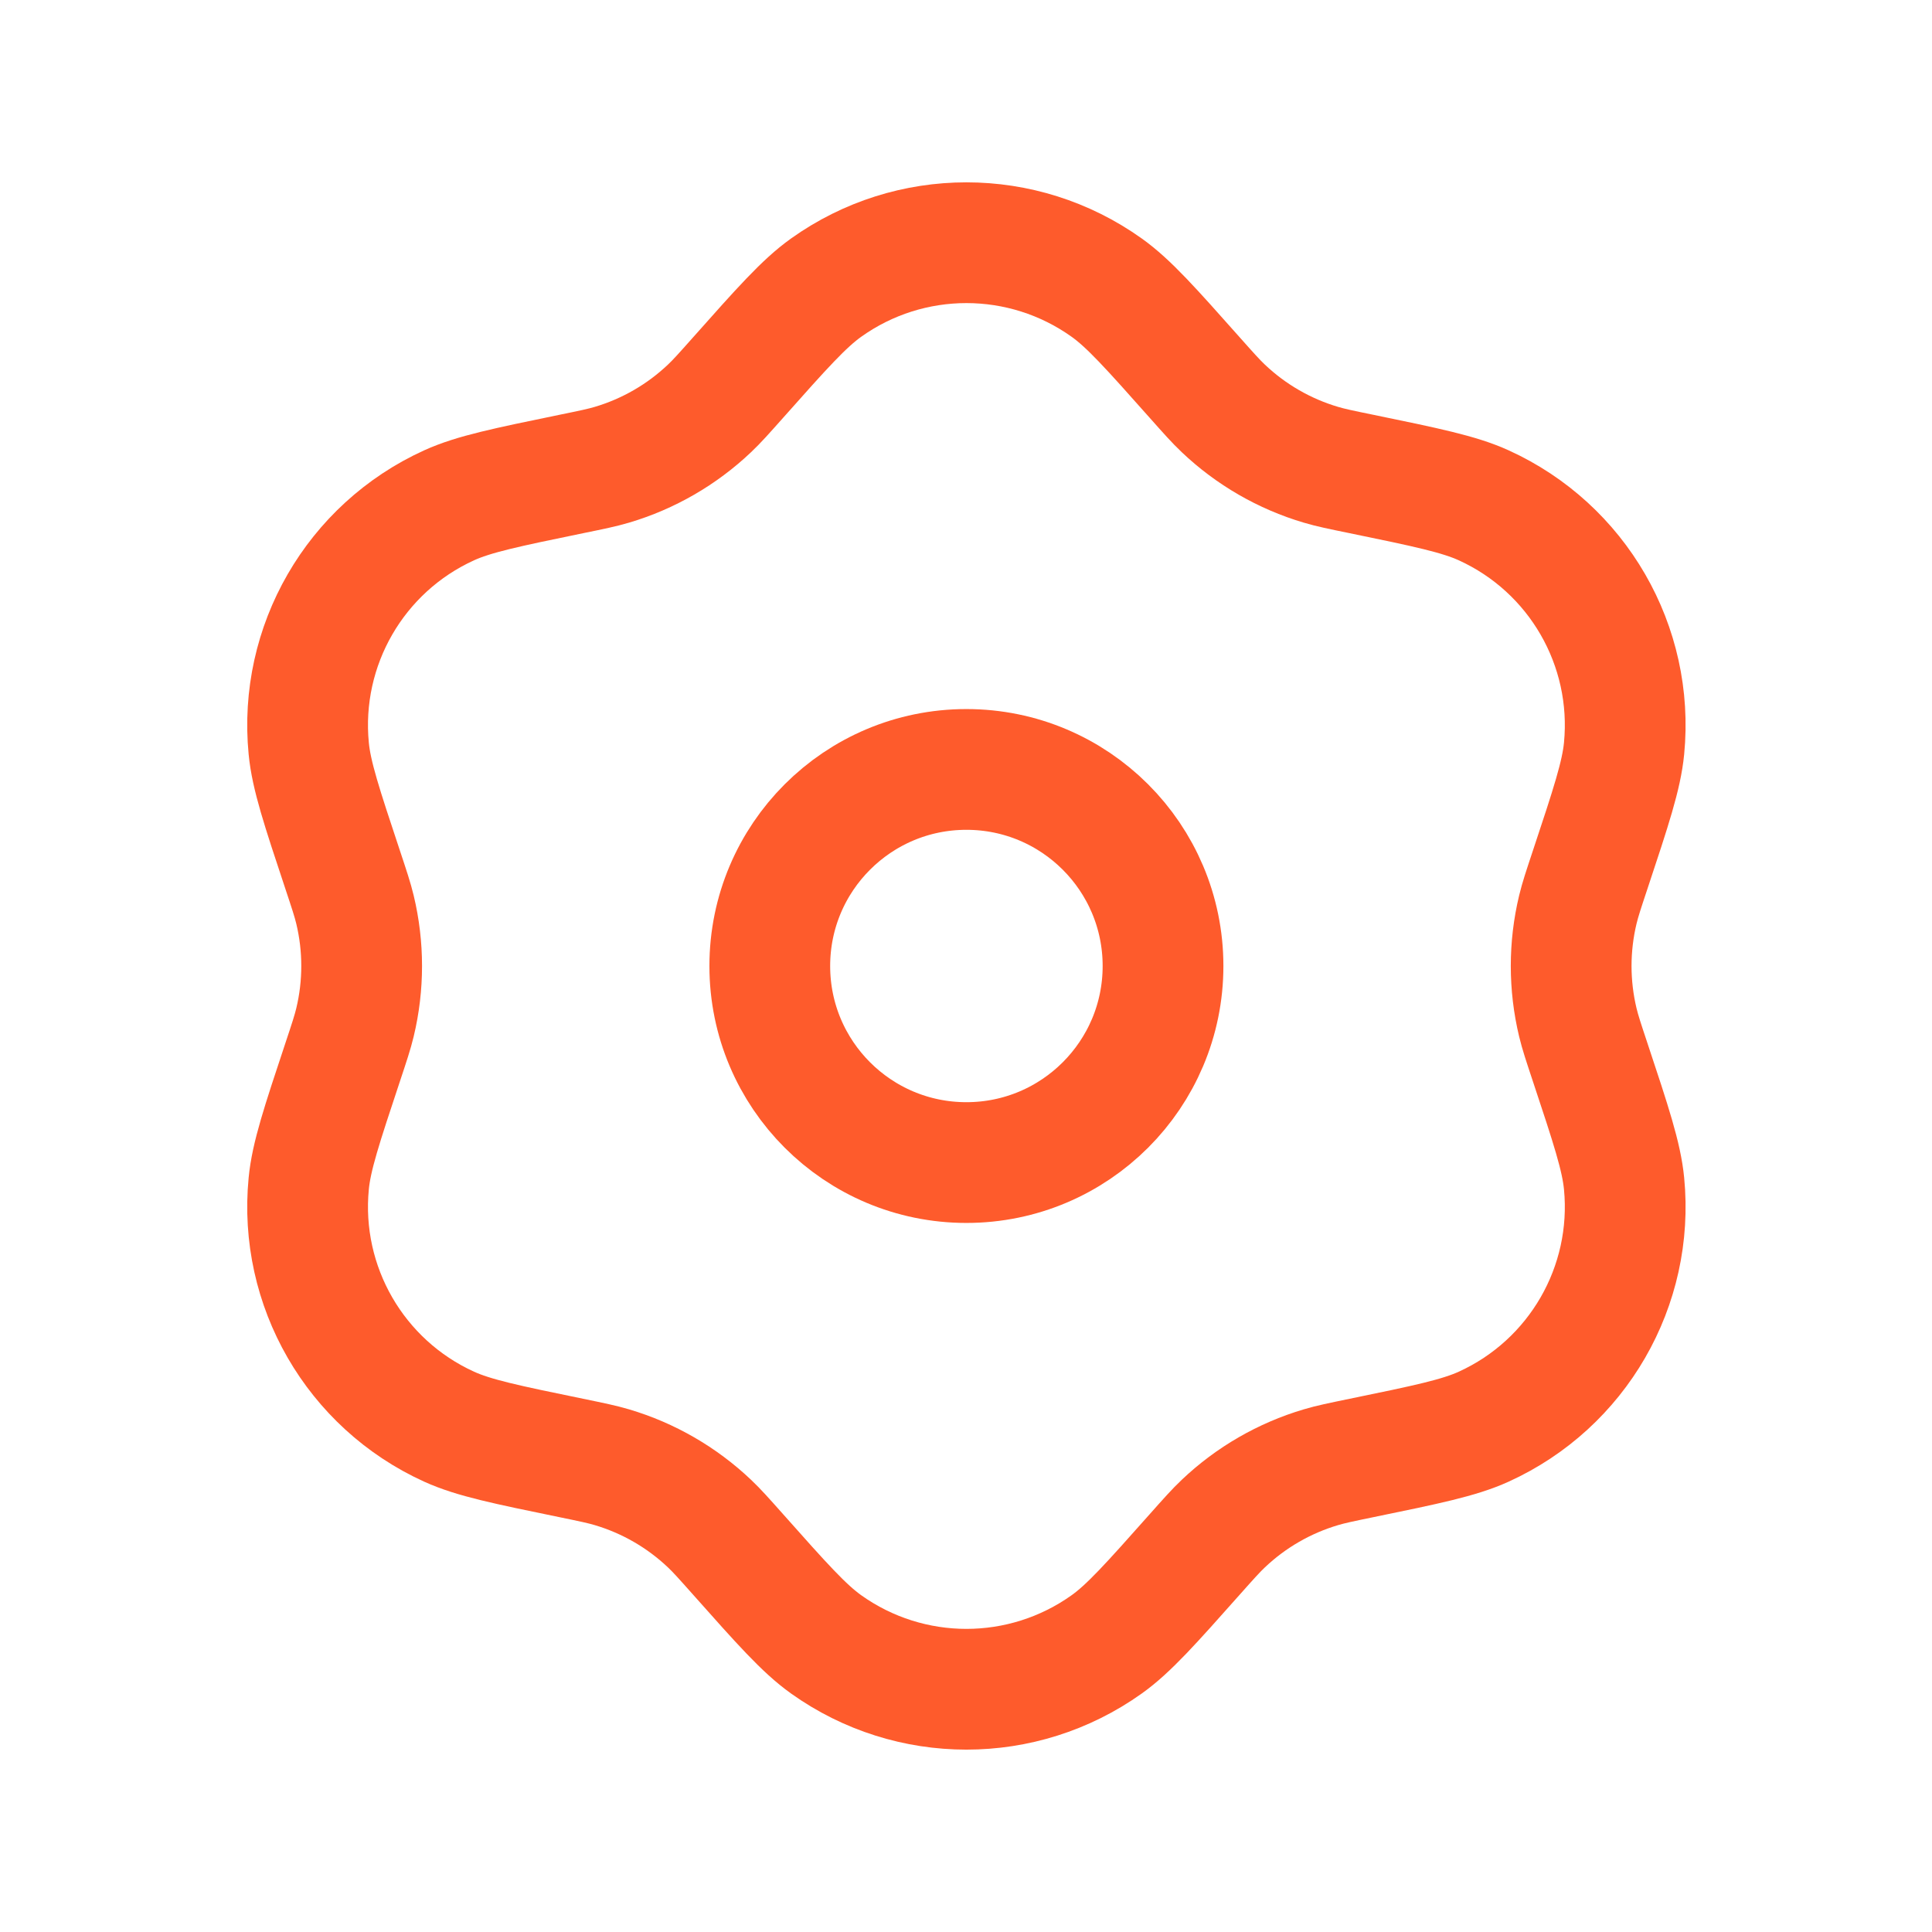
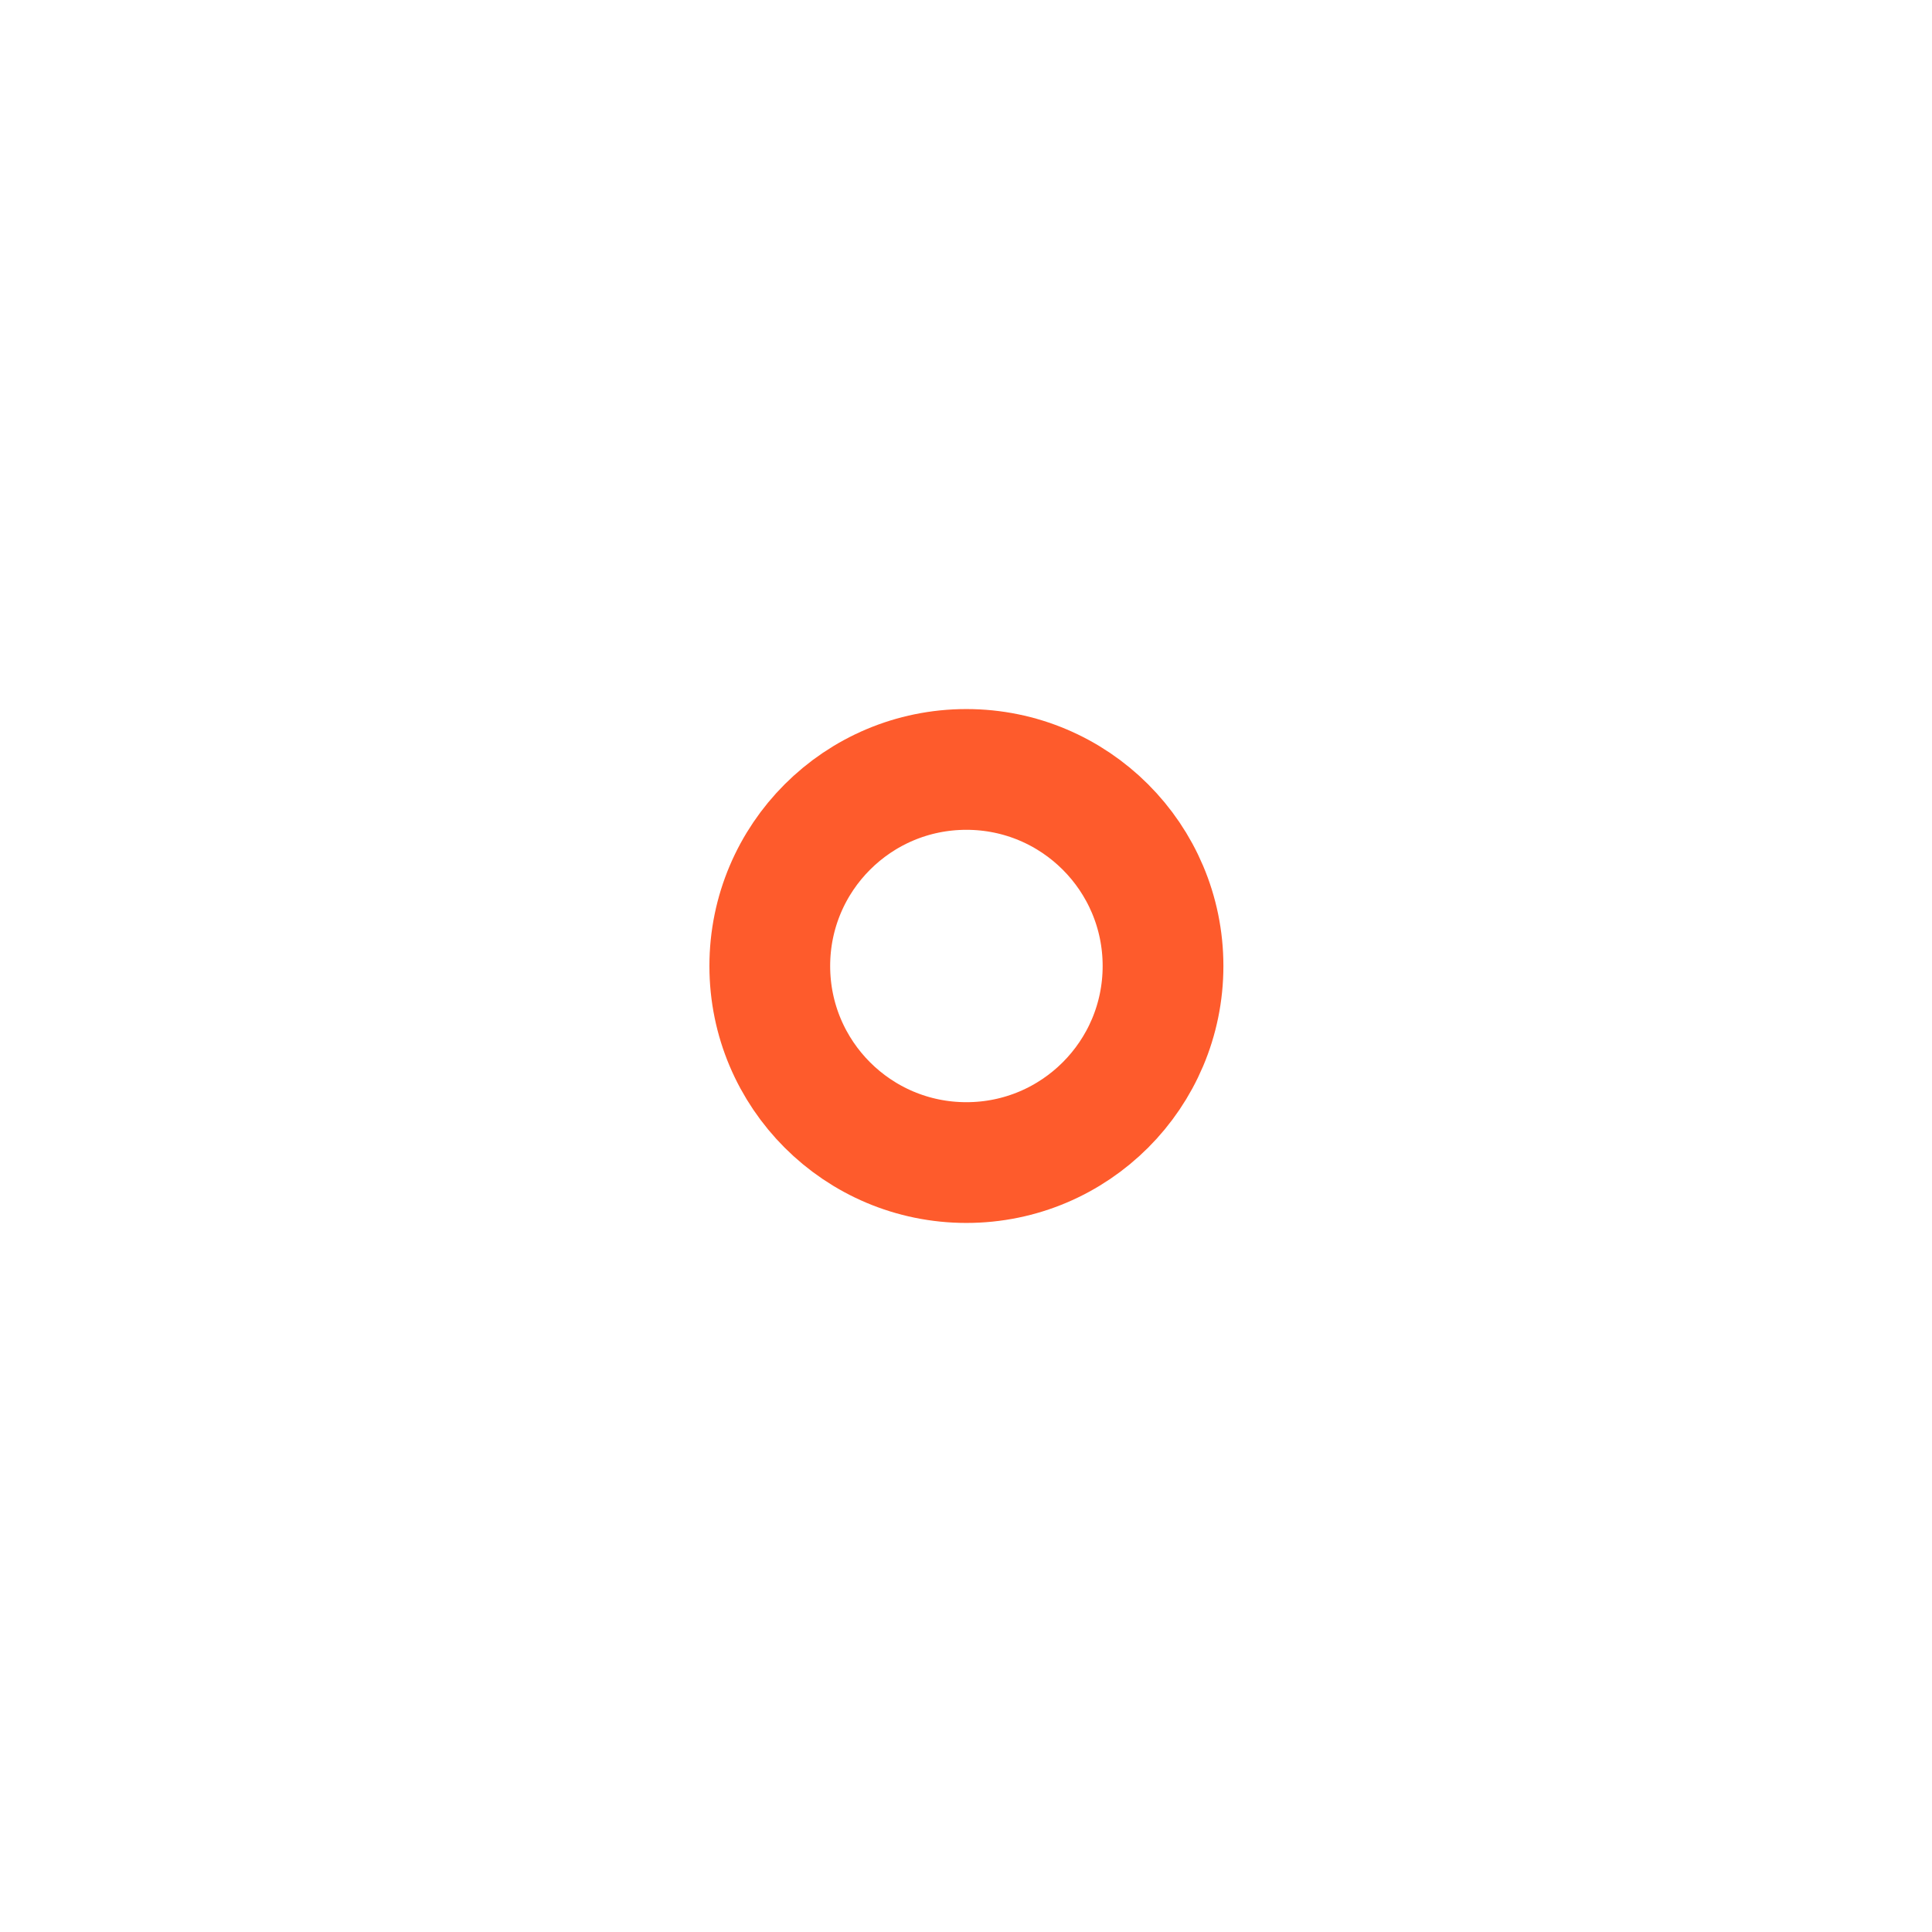
<svg xmlns="http://www.w3.org/2000/svg" width="50" height="50" viewBox="0 0 50 50" fill="none">
  <path d="M30.099 25C30.099 27.81 27.82 30.087 25.01 30.087C22.2 30.087 19.922 27.81 19.922 25C19.922 22.19 22.2 19.913 25.01 19.913C27.82 19.913 30.099 22.19 30.099 25Z" stroke="#FE5B2C" stroke-width="3.125" stroke-linejoin="round" />
-   <path d="M19.098 9.776C20.237 8.494 20.807 7.853 21.38 7.444C23.552 5.894 26.469 5.894 28.641 7.444C29.214 7.853 29.784 8.494 30.923 9.776V9.776C31.285 10.183 31.466 10.387 31.66 10.57C32.374 11.248 33.24 11.748 34.185 12.028C34.44 12.104 34.707 12.159 35.241 12.268V12.268C36.919 12.614 37.759 12.787 38.399 13.078C40.829 14.184 42.289 16.712 42.031 19.37C41.963 20.069 41.694 20.882 41.154 22.507V22.507C40.982 23.024 40.896 23.283 40.834 23.541C40.604 24.5 40.604 25.5 40.834 26.459C40.896 26.717 40.982 26.976 41.154 27.493V27.493C41.694 29.118 41.963 29.931 42.031 30.63C42.289 33.288 40.829 35.816 38.399 36.922C37.759 37.213 36.919 37.386 35.241 37.731V37.731C34.707 37.841 34.44 37.896 34.185 37.972C33.24 38.252 32.374 38.752 31.66 39.43C31.466 39.613 31.285 39.817 30.923 40.224V40.224C29.784 41.506 29.214 42.147 28.641 42.556C26.469 44.105 23.552 44.105 21.38 42.556C20.807 42.147 20.237 41.506 19.098 40.224V40.224C18.736 39.817 18.555 39.613 18.361 39.43C17.646 38.752 16.781 38.252 15.836 37.972C15.581 37.896 15.314 37.841 14.78 37.731V37.731C13.101 37.386 12.262 37.213 11.622 36.922C9.192 35.816 7.732 33.288 7.99 30.63C8.057 29.931 8.327 29.118 8.867 27.493V27.493C9.039 26.976 9.125 26.717 9.187 26.459C9.417 25.5 9.417 24.5 9.187 23.541C9.125 23.283 9.039 23.024 8.867 22.507V22.507C8.327 20.882 8.057 20.069 7.99 19.37C7.732 16.712 9.192 14.184 11.622 13.078C12.262 12.787 13.101 12.614 14.78 12.268V12.268C15.314 12.159 15.581 12.104 15.836 12.028C16.781 11.748 17.646 11.248 18.361 10.57C18.555 10.387 18.736 10.183 19.098 9.776V9.776Z" stroke="#FE5B2C" stroke-width="3.125" stroke-linejoin="round" />
</svg>